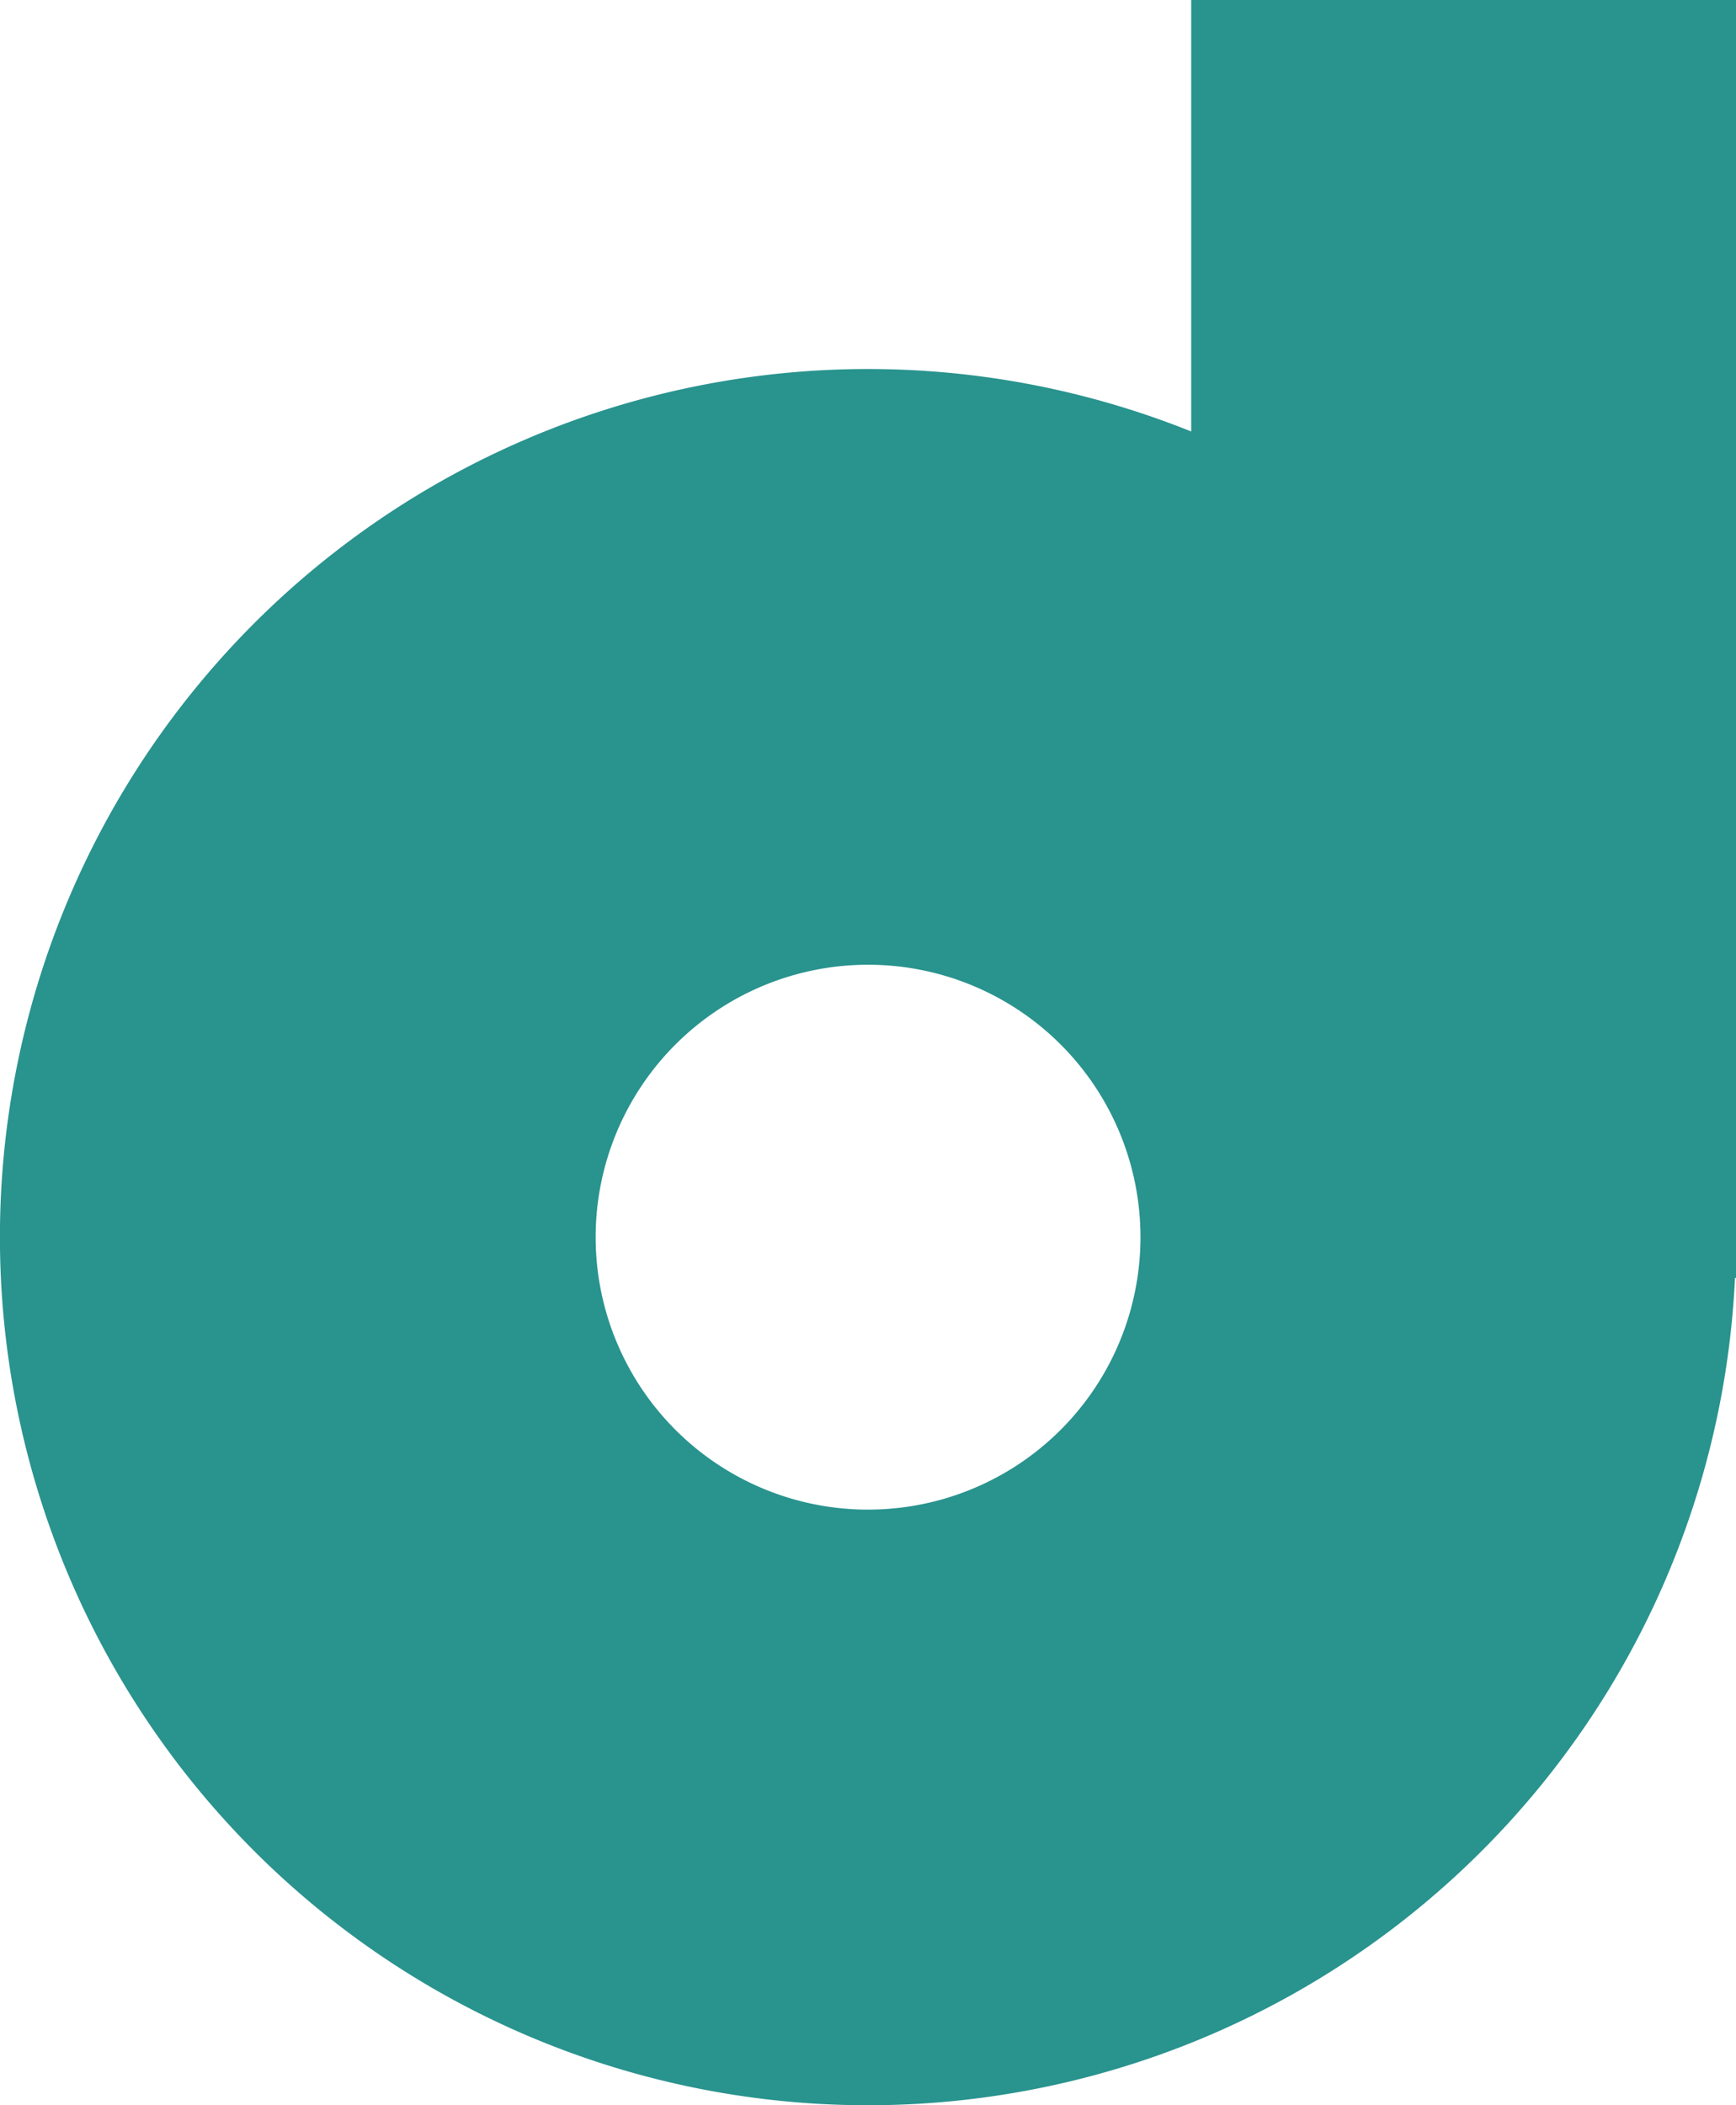
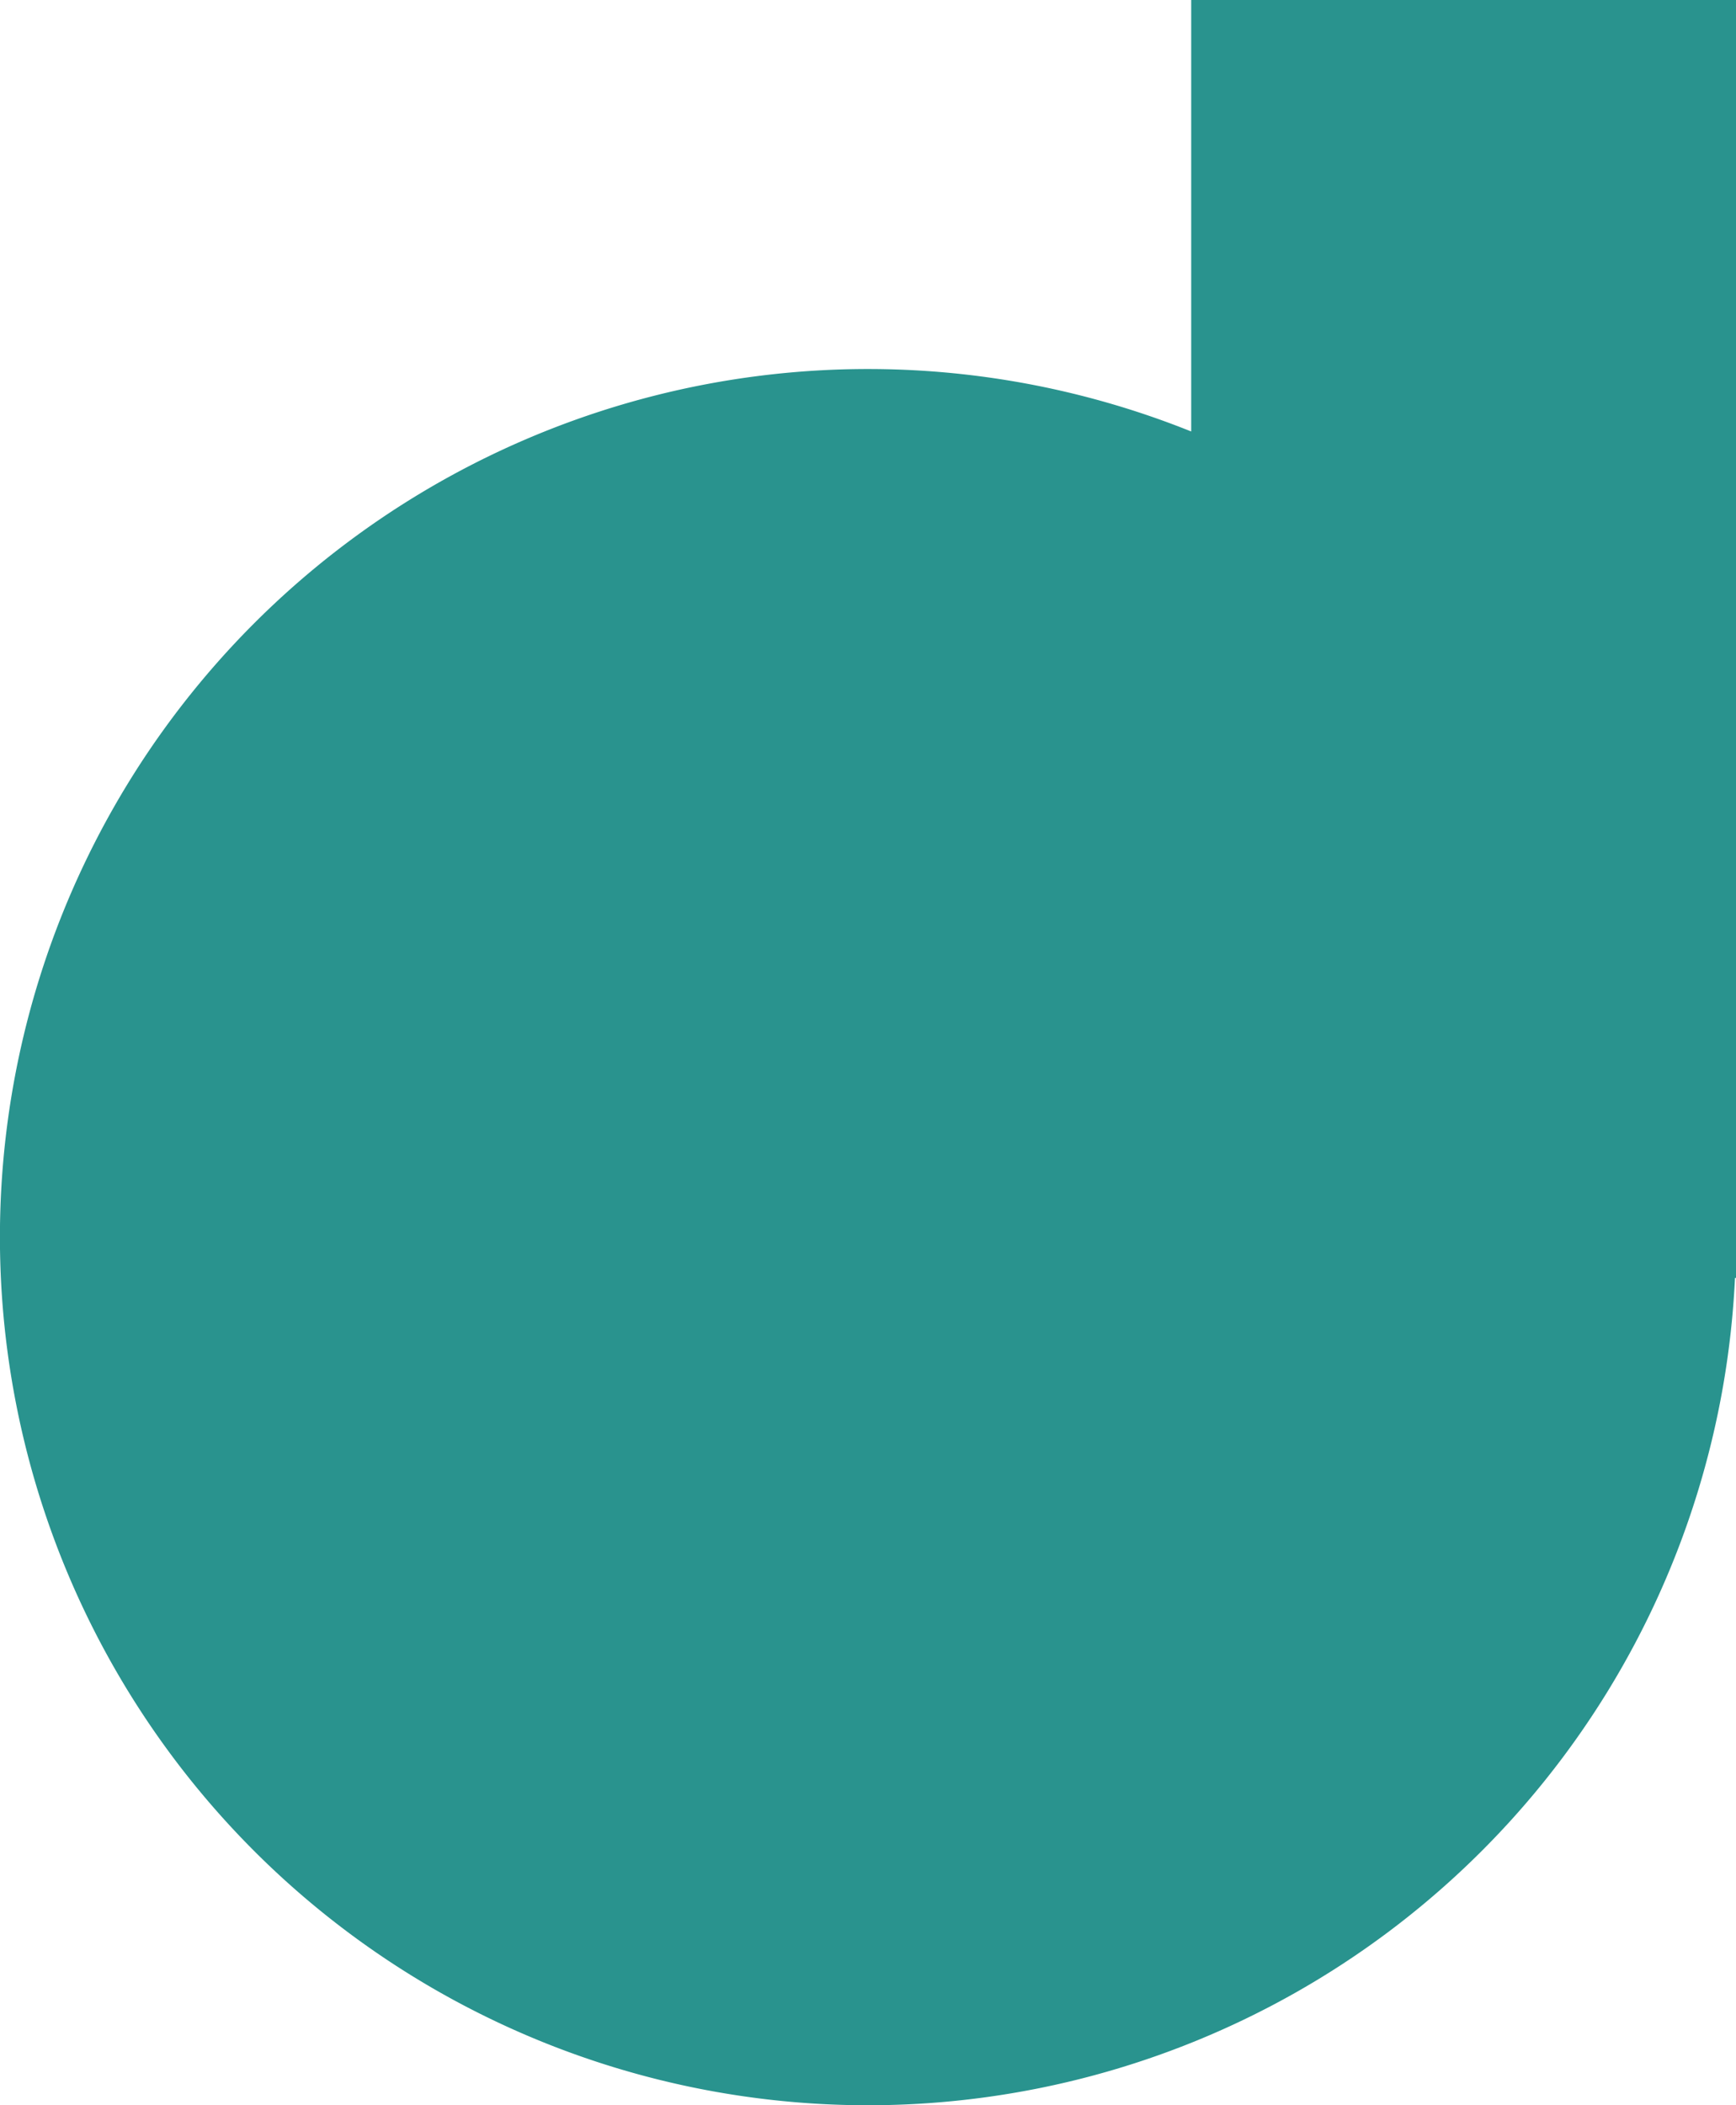
<svg xmlns="http://www.w3.org/2000/svg" width="158.599" height="192.312">
-   <path data-name="Path 344" d="M108.827 0v39.414a79.3 79.3 0 1049.679 77.322h.093V0zM79.301 137.9a24.887 24.887 0 1124.891-24.889 24.886 24.886 0 01-24.891 24.887z" fill="#29938e" />
+   <path data-name="Path 344" d="M108.827 0v39.414a79.3 79.3 0 1049.679 77.322h.093V0zM79.301 137.9z" fill="#29938e" />
</svg>